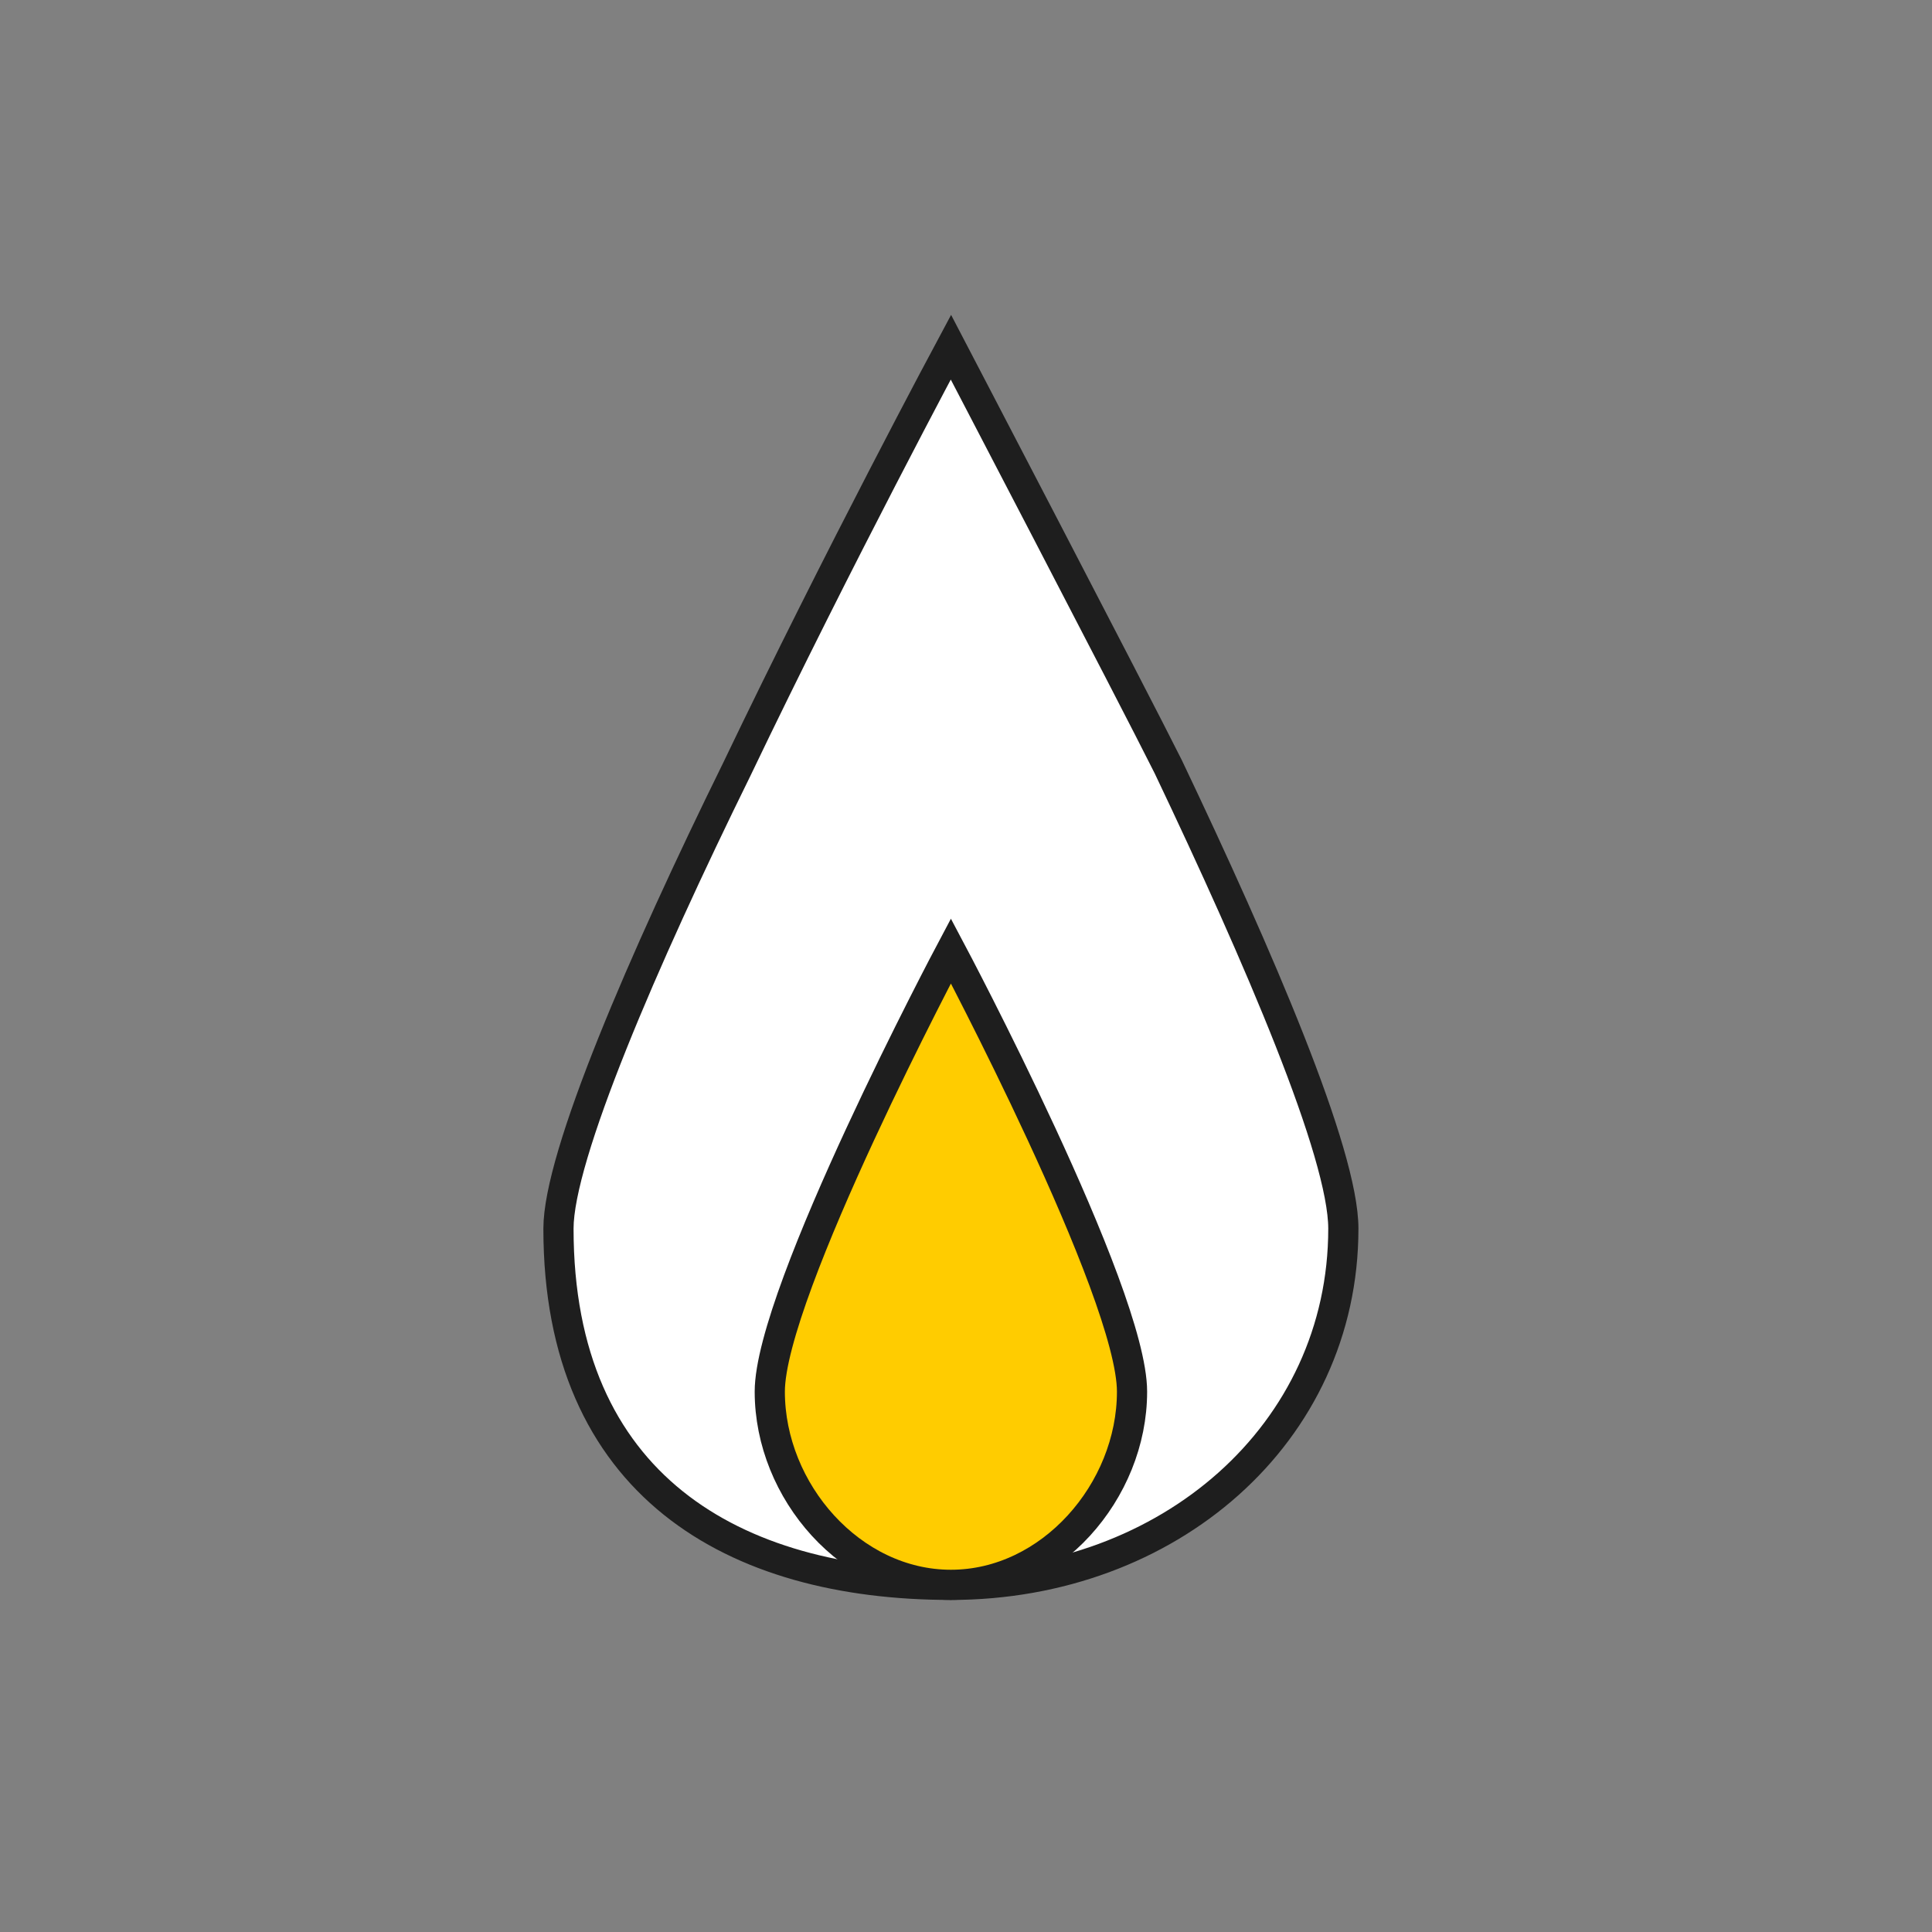
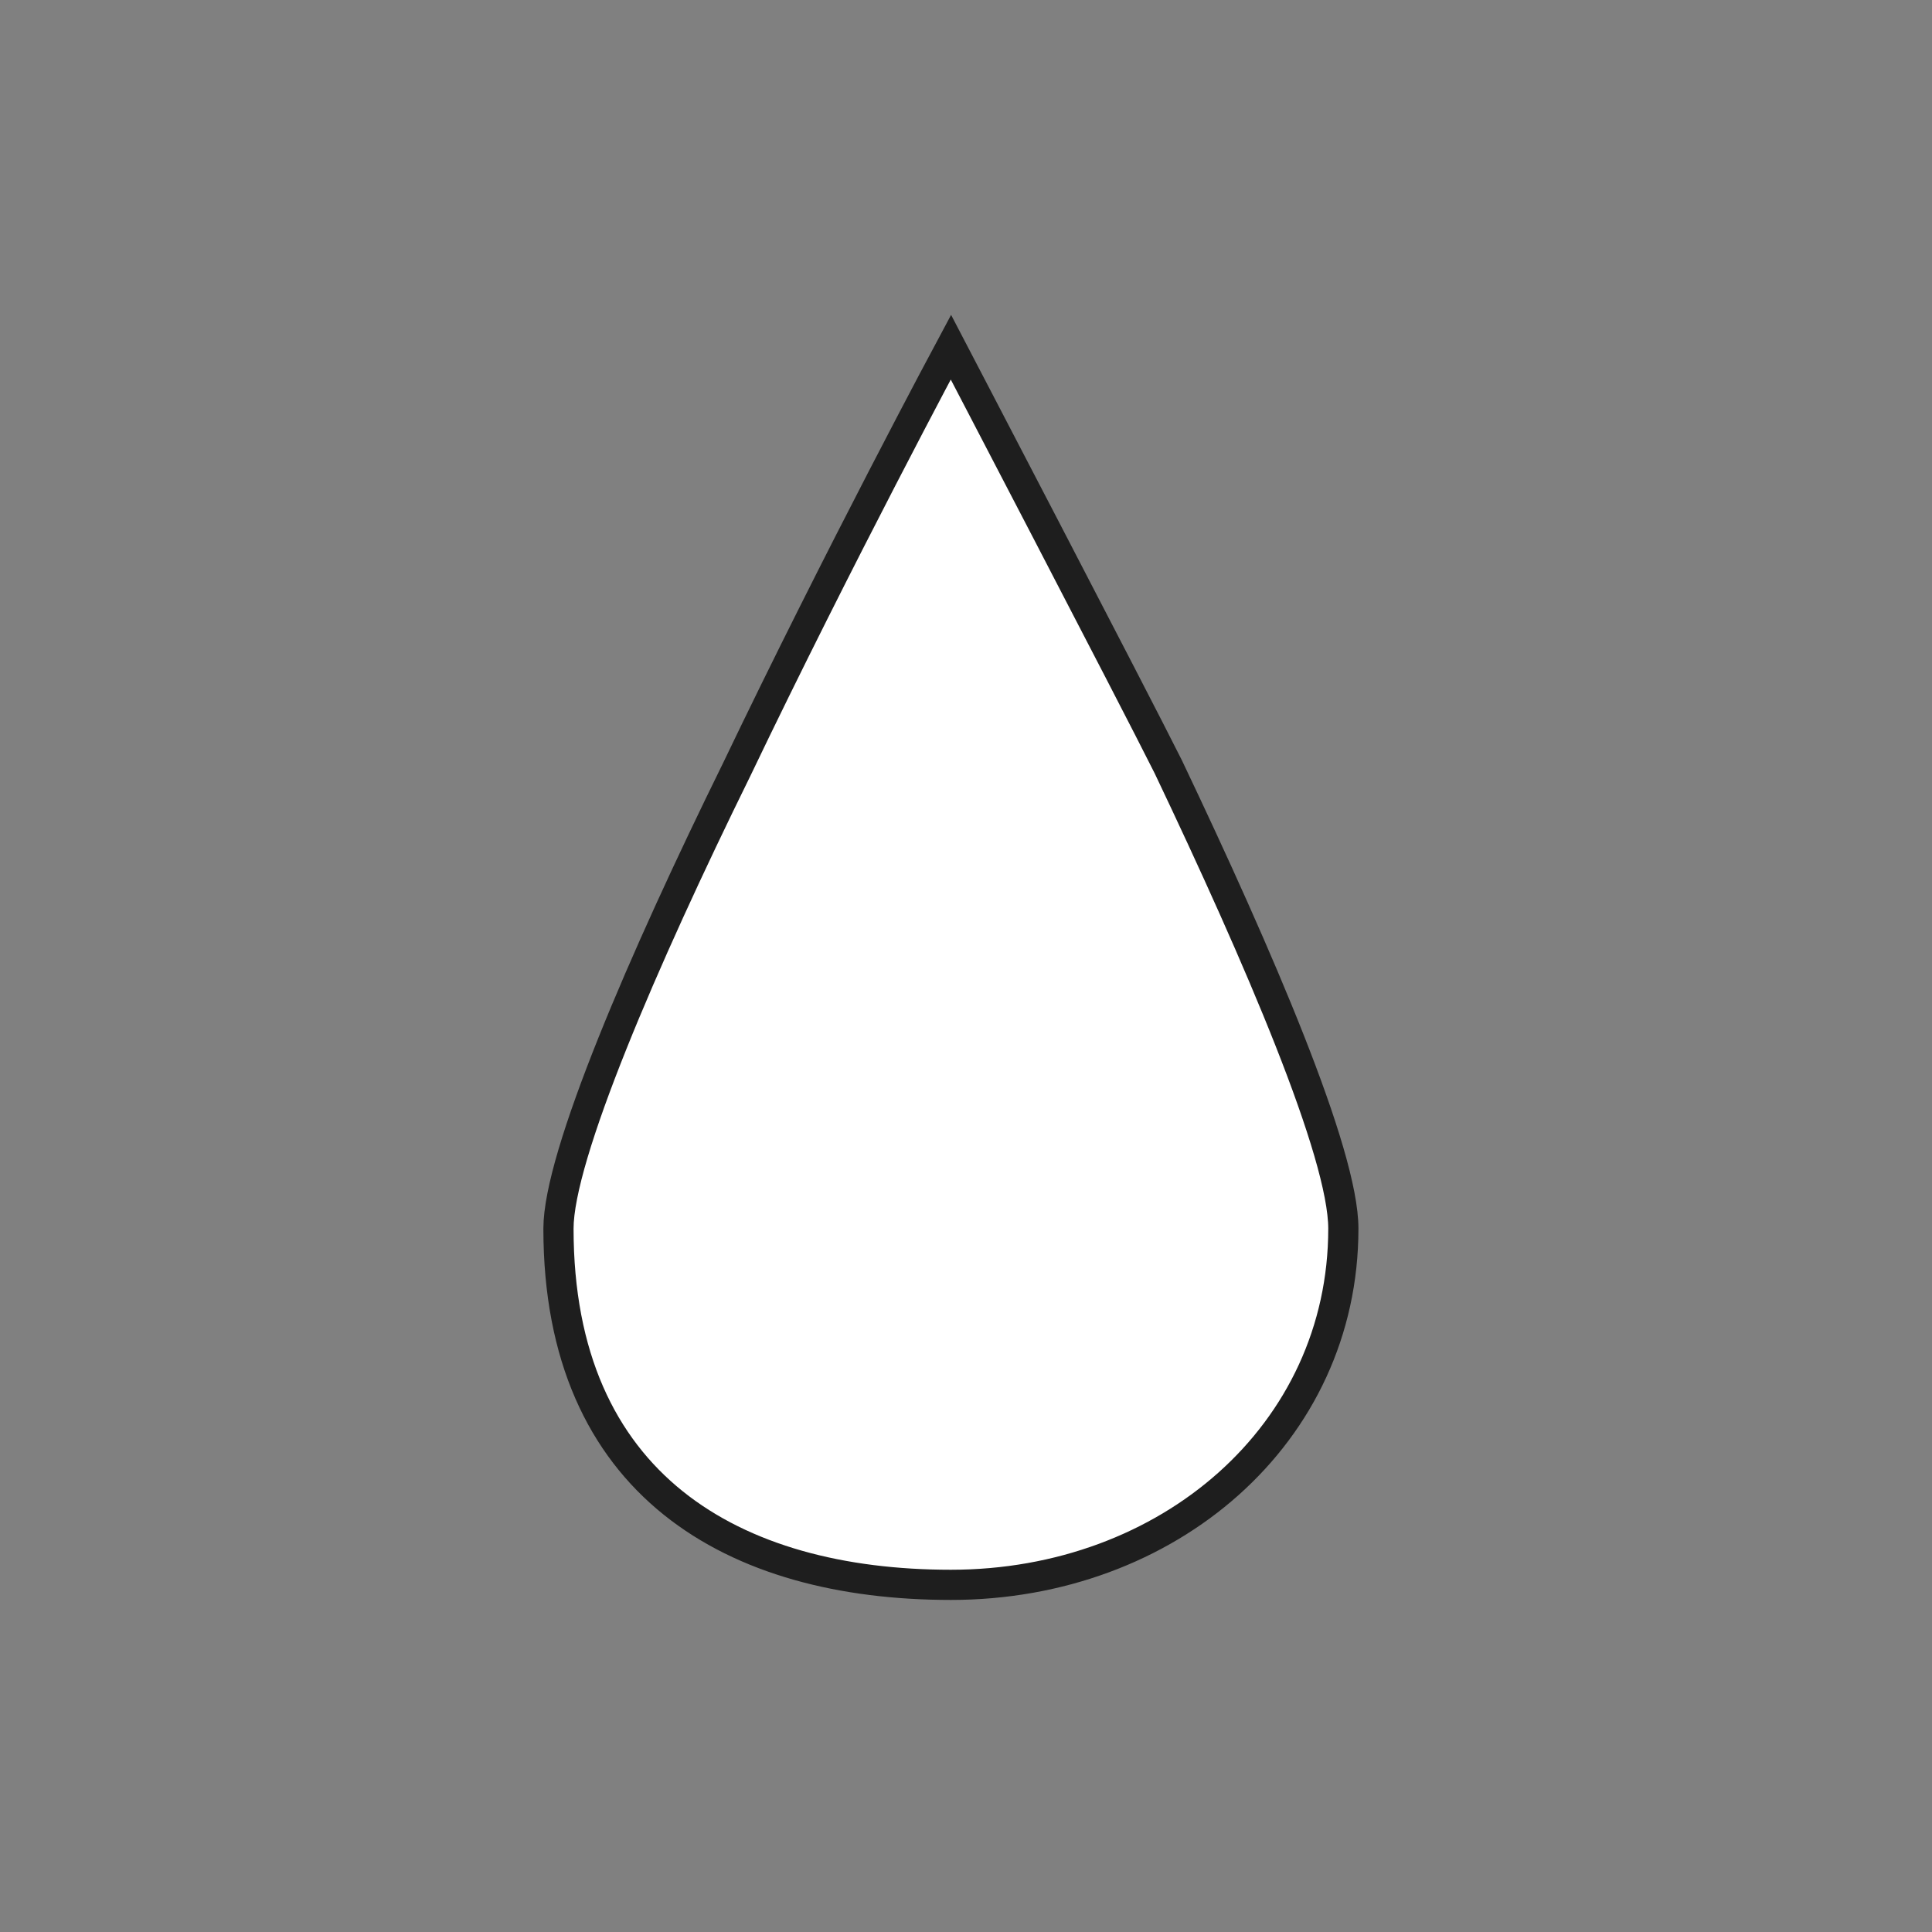
<svg xmlns="http://www.w3.org/2000/svg" version="1.1" id="Layer_1" x="0px" y="0px" viewBox="0 0 64 64" style="enable-background:new 0 0 64 64;" xml:space="preserve">
  <rect x="0" y="0" width="64" height="64" fill="#808080" stroke="none" />
  <style type="text/css">
	.st0{fill:none;}
	.st1{fill-rule:evenodd;clip-rule:evenodd;fill:#FFFFFF;stroke:#1E1E1E;}
	.st2{fill-rule:evenodd;clip-rule:evenodd;fill:#FFCC00;stroke:#1E1E1E;}
</style>
  <g id="Page-1">
    <g id="Gas">
-       <rect id="Bounding-Box" class="st0" width="64" height="64" />
      <g transform="translate(18, 11)">
        <path id="Combined-Shape" class="st1" d="M26.5,29.7c0,6.8-5.8,11.8-13,11.8s-13-3.3-13-11.8c0-2.4,2.8-8.9,5.9-15.2     c3.4-7.1,7.1-14,7.1-14s6,11.5,7.2,13.9C23.7,20.7,26.5,27.2,26.5,29.7z" />
-         <path id="Focus" class="st2" d="M19.5,35.1c0,3.3-2.7,6.4-6,6.4s-6-3.1-6-6.4s6-14.6,6-14.6S19.5,31.8,19.5,35.1z" />
      </g>
    </g>
  </g>
</svg>